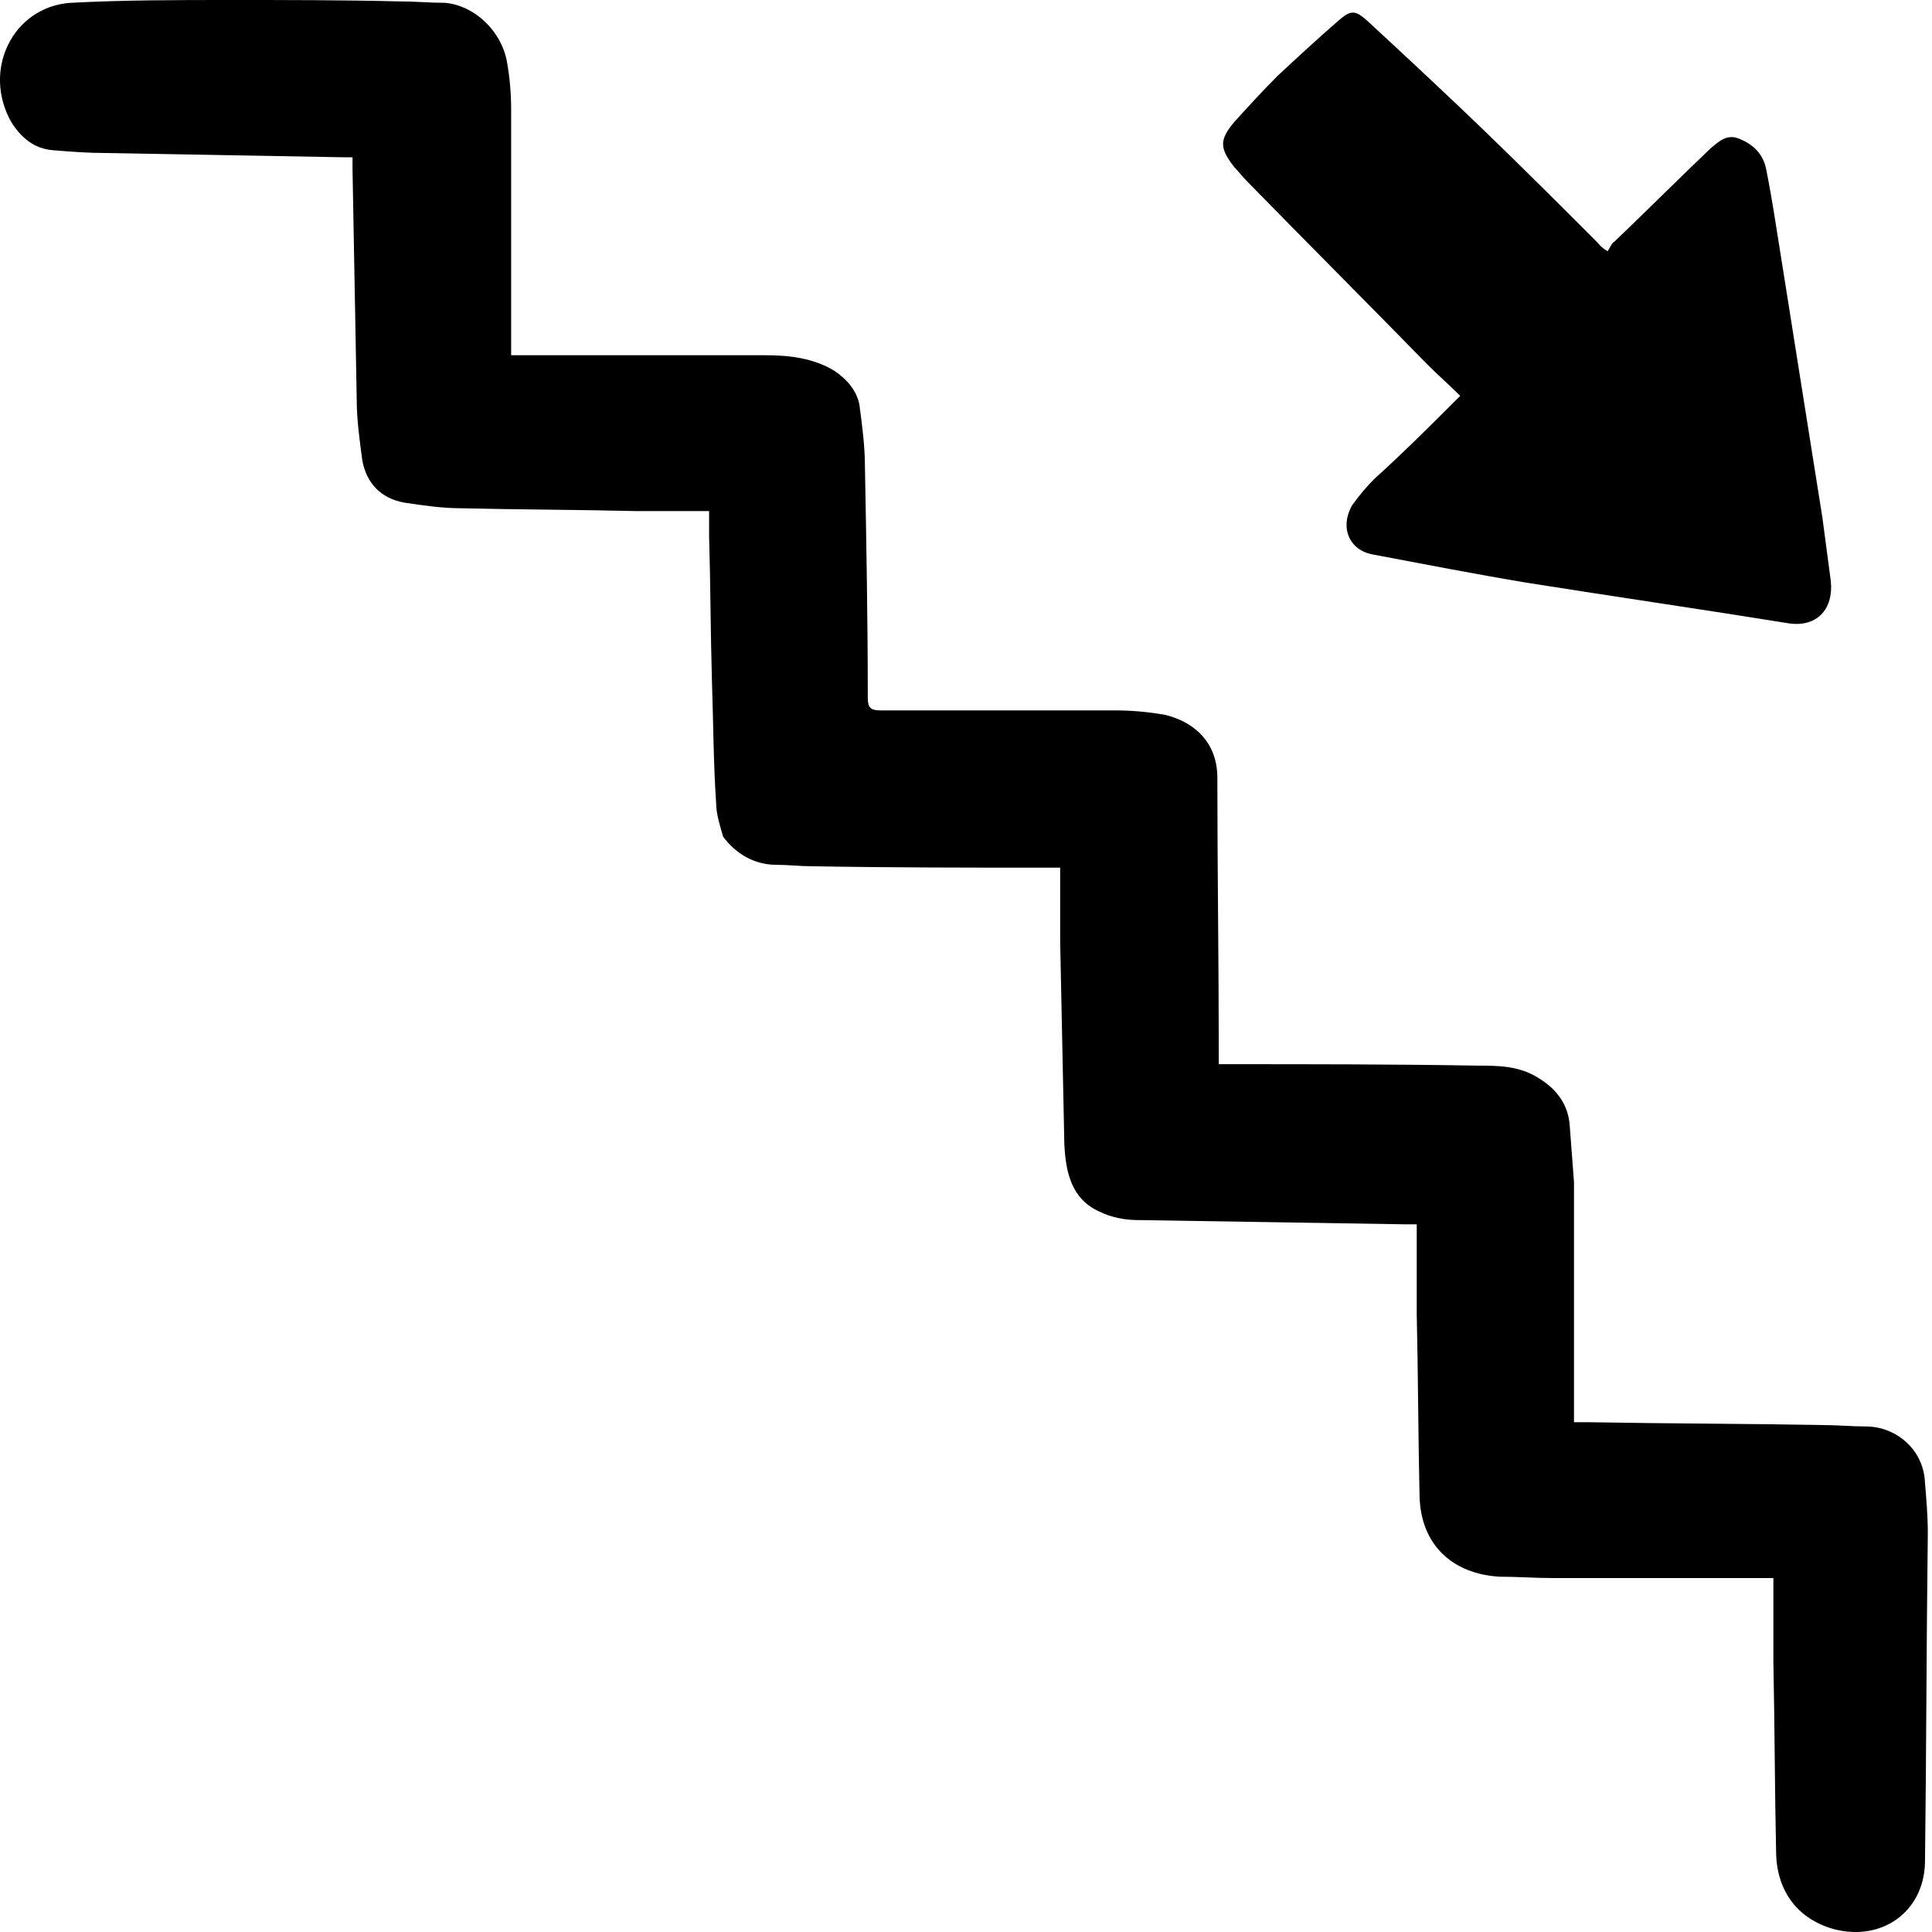
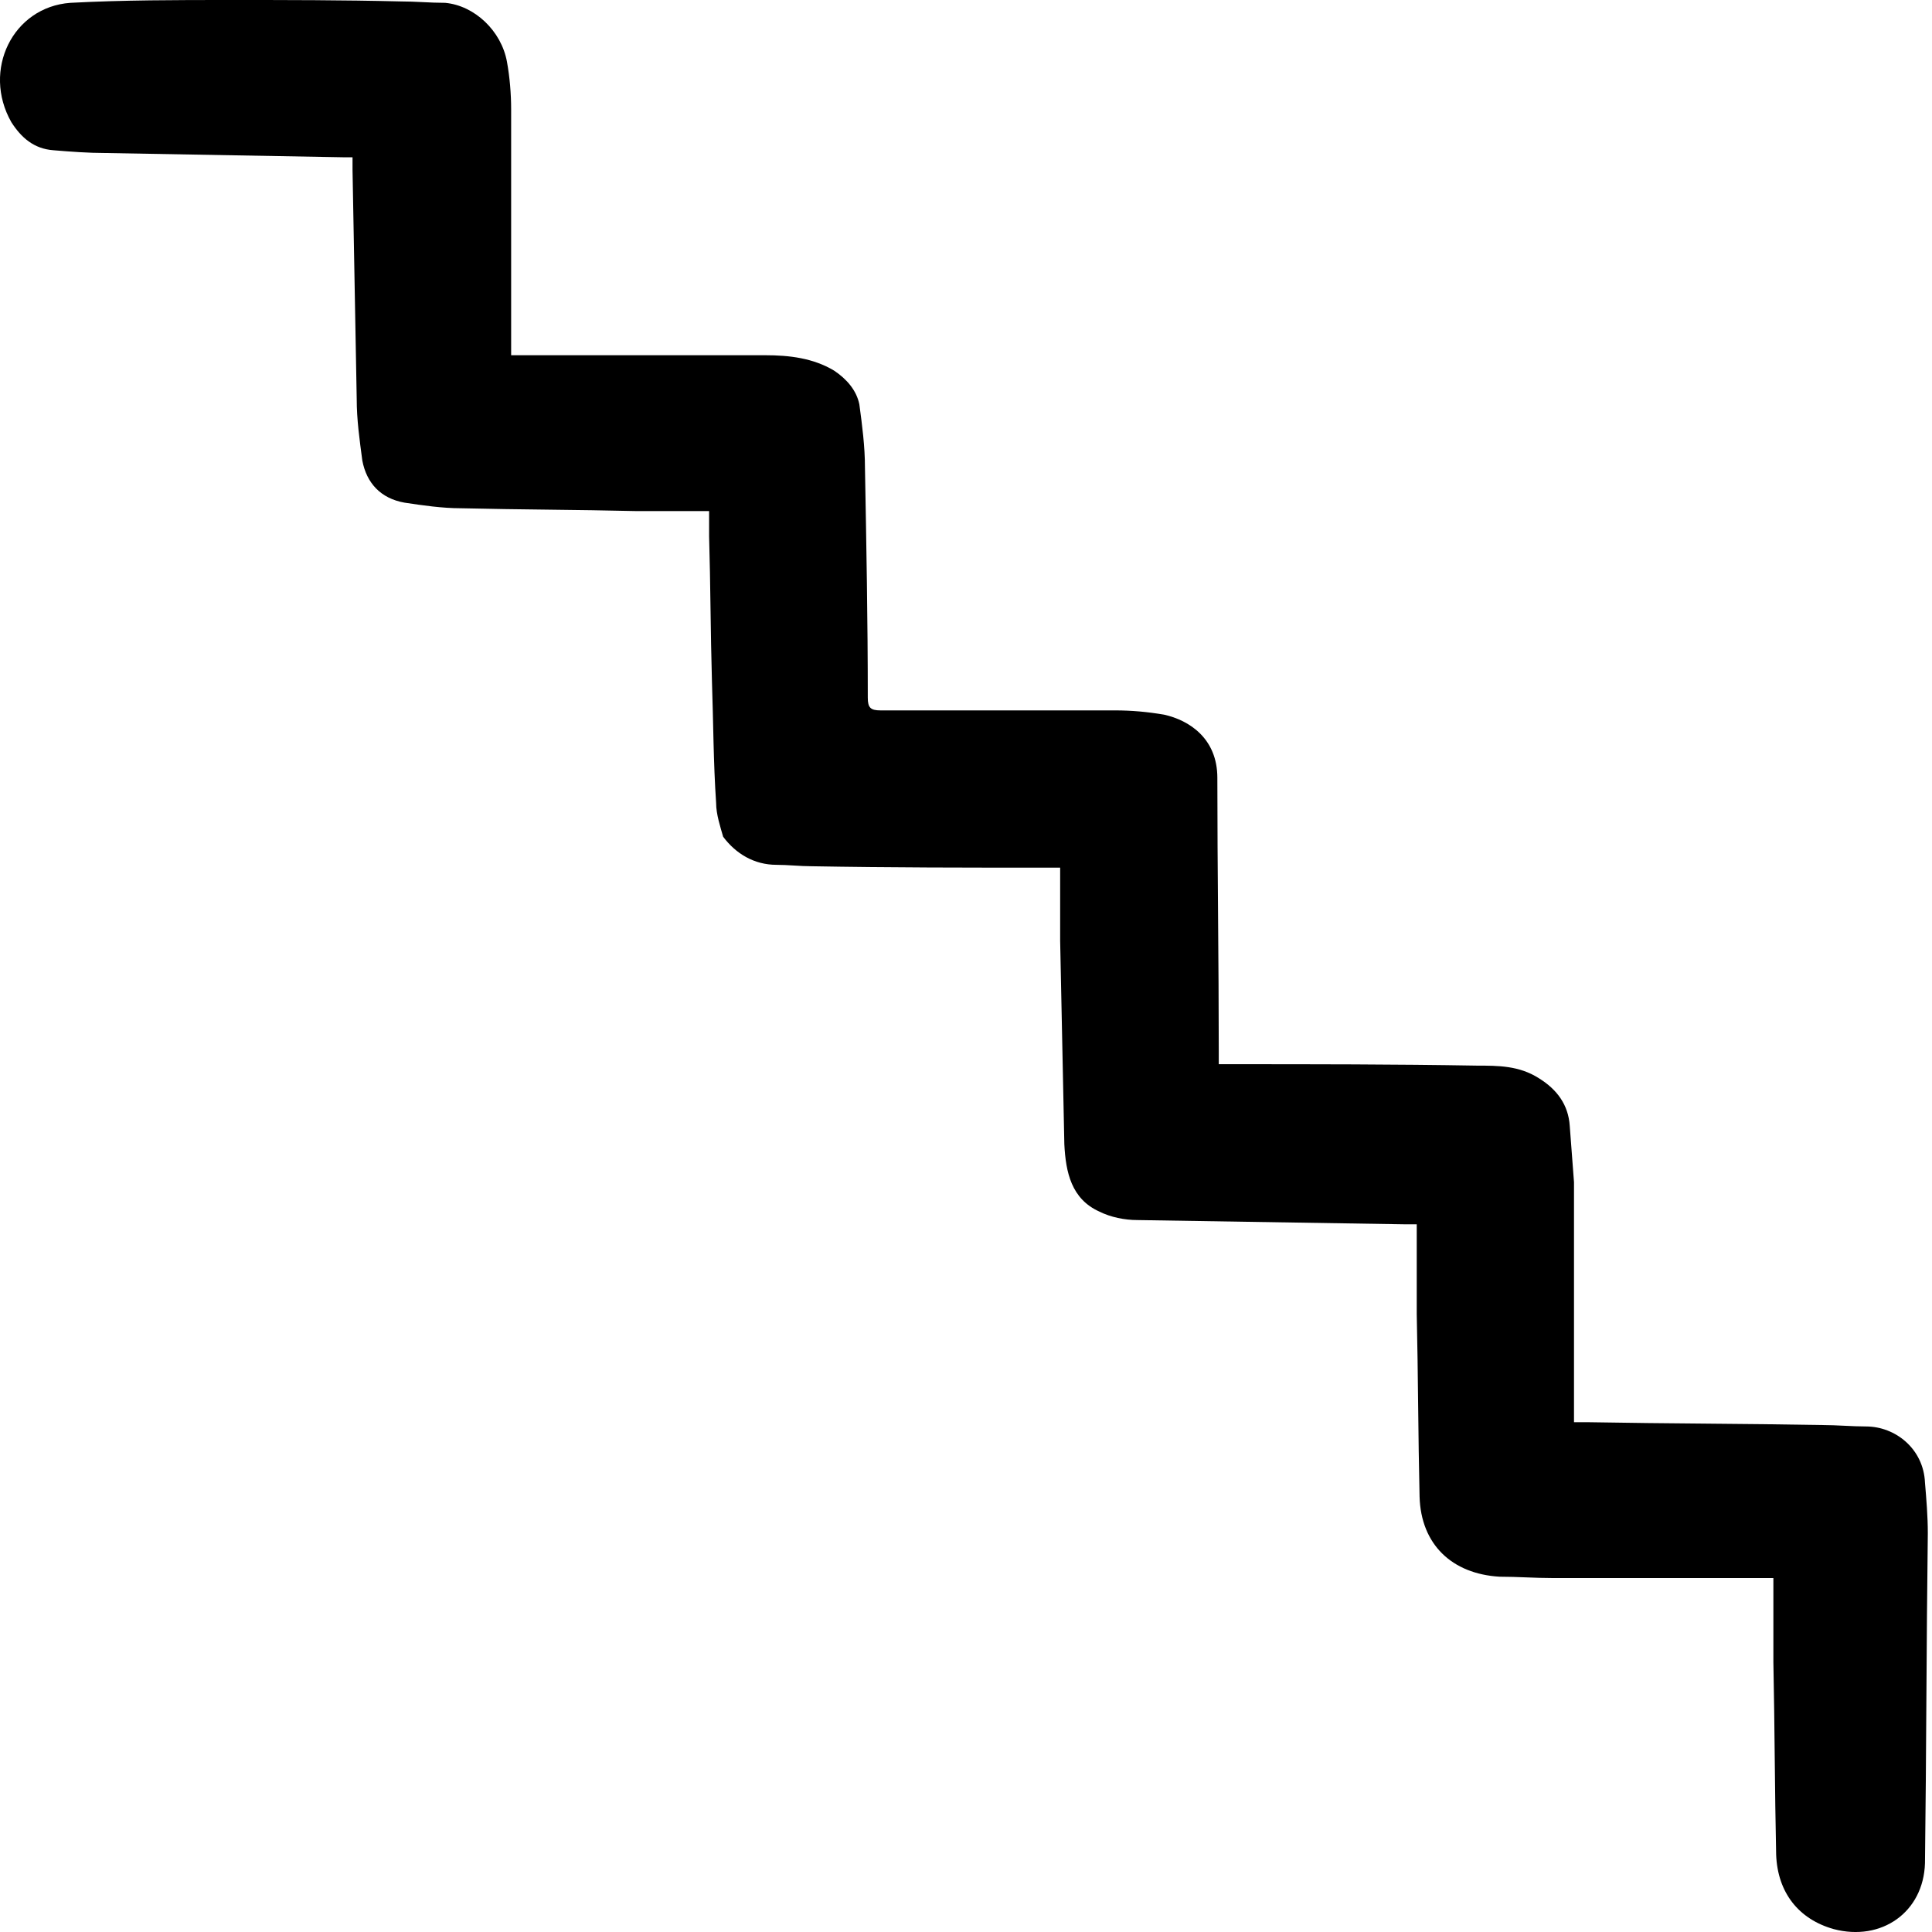
<svg xmlns="http://www.w3.org/2000/svg" width="30" height="30" viewBox="0 0 30 30" fill="none">
  <path d="M27.537 24.504C27.449 24.504 27.406 24.504 27.34 24.504C26.272 24.504 25.204 24.504 24.114 24.504C23.83 24.504 23.569 24.483 23.285 24.483C22.544 24.439 22.064 23.981 22.043 23.24C22.021 22.302 22.021 21.343 21.999 20.406C21.999 19.948 21.999 19.49 21.999 19.011C21.934 19.011 21.868 19.011 21.803 19.011C20.429 18.989 19.034 18.967 17.661 18.945C17.464 18.945 17.246 18.901 17.072 18.814C16.636 18.618 16.549 18.204 16.527 17.768C16.505 16.721 16.483 15.675 16.462 14.607C16.462 14.236 16.462 13.865 16.462 13.473C16.374 13.473 16.309 13.473 16.244 13.473C15.023 13.473 13.824 13.473 12.603 13.451C12.428 13.451 12.232 13.429 12.058 13.429C11.709 13.429 11.425 13.255 11.229 12.993C11.186 12.841 11.12 12.645 11.12 12.47C11.077 11.838 11.077 11.206 11.055 10.573C11.033 9.832 11.033 9.069 11.011 8.328C11.011 8.197 11.011 8.088 11.011 7.936C10.619 7.936 10.248 7.936 9.878 7.936C8.962 7.914 8.068 7.914 7.153 7.892C6.869 7.892 6.564 7.848 6.28 7.805C5.91 7.739 5.692 7.5 5.626 7.151C5.583 6.824 5.539 6.519 5.539 6.191C5.517 5.014 5.496 3.815 5.474 2.638C5.474 2.573 5.474 2.529 5.474 2.442C5.408 2.442 5.365 2.442 5.321 2.442C4.1 2.42 2.88 2.398 1.637 2.376C1.375 2.376 1.092 2.355 0.83 2.333C0.525 2.311 0.329 2.136 0.176 1.897C-0.282 1.09 0.198 0.109 1.092 0.044C1.92 0 2.749 0 3.555 0C4.449 0 5.321 0 6.215 0.022C6.455 0.022 6.673 0.044 6.913 0.044C7.371 0.087 7.785 0.48 7.872 0.959C7.916 1.199 7.937 1.461 7.937 1.7C7.937 2.9 7.937 4.099 7.937 5.298C7.937 5.363 7.937 5.428 7.937 5.516C8.003 5.516 8.068 5.516 8.134 5.516C9.376 5.516 10.619 5.516 11.883 5.516C12.254 5.516 12.625 5.559 12.952 5.755C13.148 5.886 13.3 6.061 13.344 6.279C13.388 6.606 13.431 6.933 13.431 7.26C13.453 8.459 13.475 9.636 13.475 10.835C13.475 10.988 13.518 11.031 13.671 11.031C14.892 11.031 16.091 11.031 17.312 11.031C17.573 11.031 17.813 11.053 18.075 11.097C18.467 11.184 18.903 11.467 18.903 12.078C18.903 13.495 18.925 14.912 18.925 16.329C18.925 16.394 18.925 16.46 18.925 16.525C19.012 16.525 19.056 16.525 19.121 16.525C20.386 16.525 21.65 16.525 22.936 16.547C23.264 16.547 23.59 16.547 23.896 16.743C24.179 16.918 24.354 17.157 24.375 17.484C24.397 17.768 24.419 18.073 24.441 18.357C24.441 19.534 24.441 20.689 24.441 21.866C24.441 21.932 24.441 21.997 24.441 22.084C24.506 22.084 24.593 22.084 24.659 22.084C25.88 22.106 27.101 22.106 28.299 22.128C28.517 22.128 28.757 22.15 28.975 22.15C29.433 22.15 29.869 22.499 29.891 23.022C29.913 23.284 29.935 23.545 29.935 23.807C29.913 25.507 29.913 27.23 29.891 28.93C29.869 29.693 29.215 30.151 28.474 29.955C27.929 29.802 27.602 29.388 27.58 28.799C27.558 27.796 27.558 26.815 27.537 25.812C27.537 25.376 27.537 24.94 27.537 24.504Z" fill="black" />
-   <path d="M22.674 6.147C22.5 5.973 22.325 5.82 22.172 5.667C21.235 4.708 20.298 3.771 19.36 2.811C19.295 2.746 19.229 2.659 19.164 2.593C18.946 2.31 18.924 2.179 19.164 1.896C19.382 1.656 19.6 1.416 19.84 1.176C20.145 0.893 20.45 0.61 20.777 0.326C20.974 0.152 21.039 0.152 21.235 0.326C21.824 0.871 22.434 1.438 23.023 2.005C23.611 2.572 24.2 3.16 24.789 3.749C24.832 3.792 24.854 3.836 24.963 3.901C25.007 3.836 25.028 3.771 25.072 3.749C25.573 3.269 26.053 2.79 26.555 2.31C26.685 2.201 26.816 2.07 27.012 2.157C27.23 2.245 27.383 2.397 27.427 2.637C27.514 3.073 27.579 3.509 27.645 3.923C27.863 5.297 28.081 6.67 28.299 8.044C28.342 8.371 28.386 8.698 28.429 9.025C28.473 9.461 28.211 9.744 27.775 9.679C26.424 9.461 25.072 9.265 23.699 9.047C22.914 8.916 22.129 8.763 21.322 8.611C20.952 8.545 20.799 8.196 20.995 7.847C21.104 7.695 21.213 7.564 21.344 7.433C21.802 7.019 22.216 6.605 22.674 6.147Z" fill="black" />
</svg>